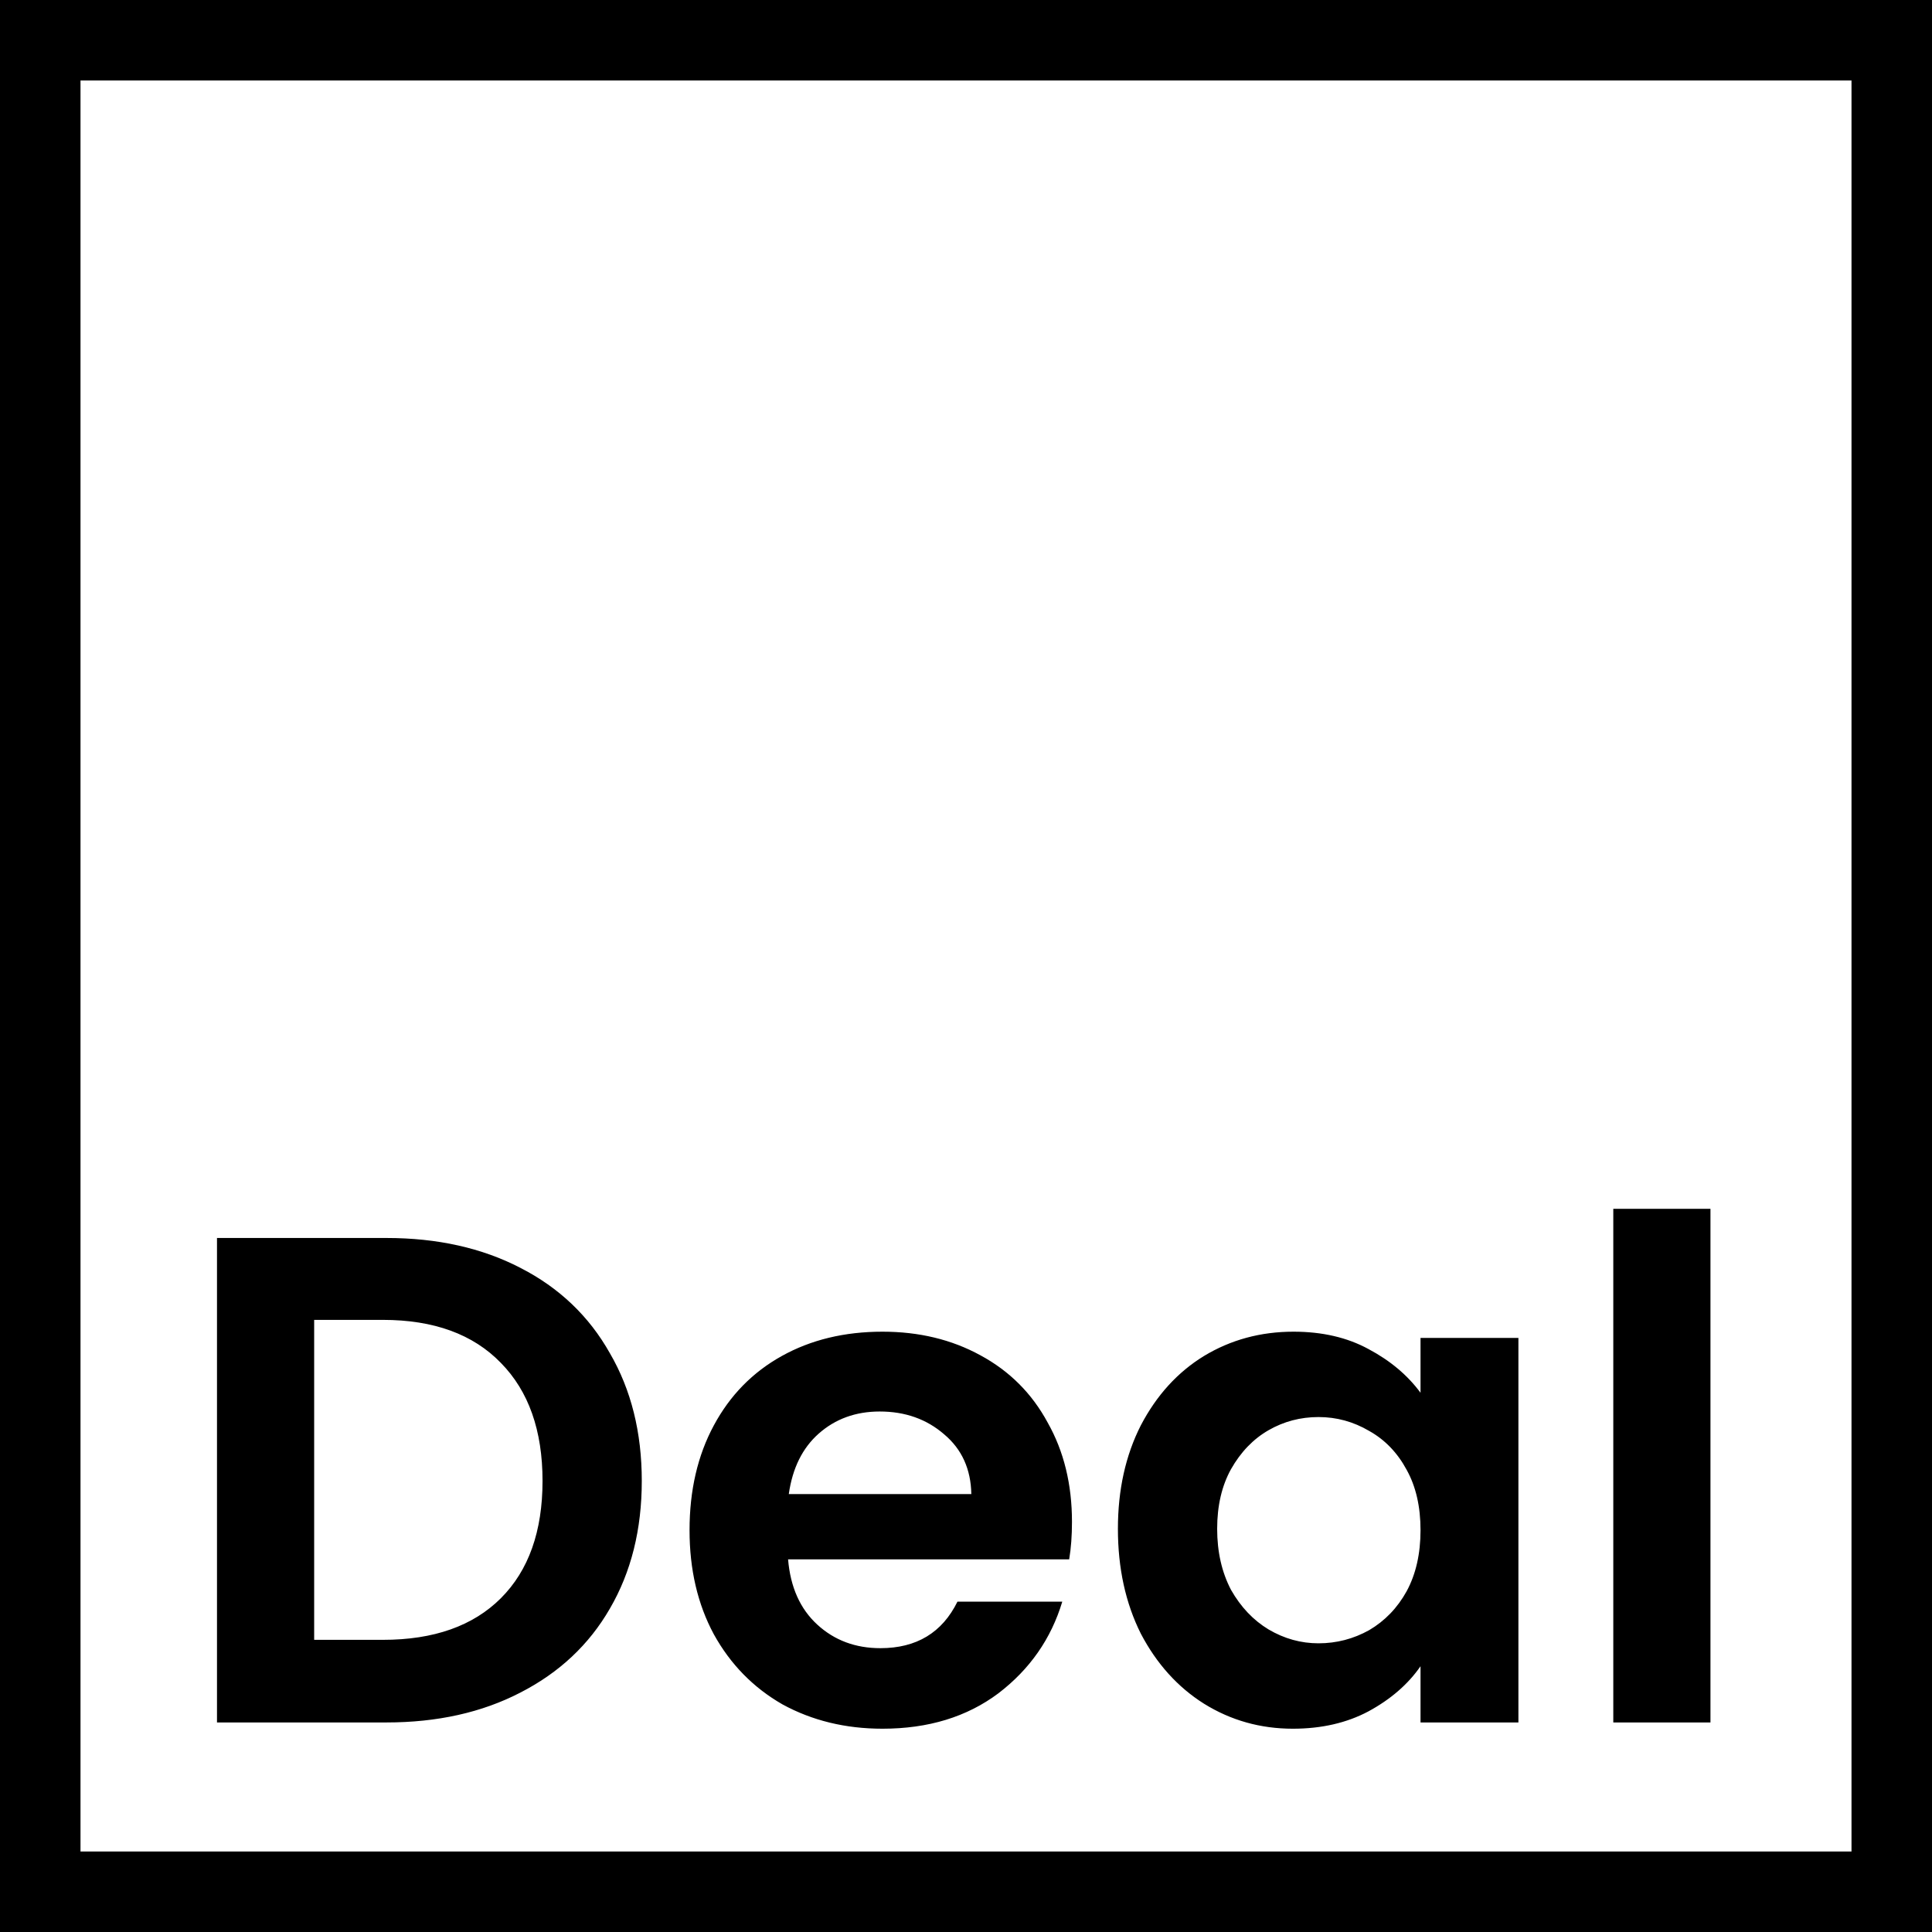
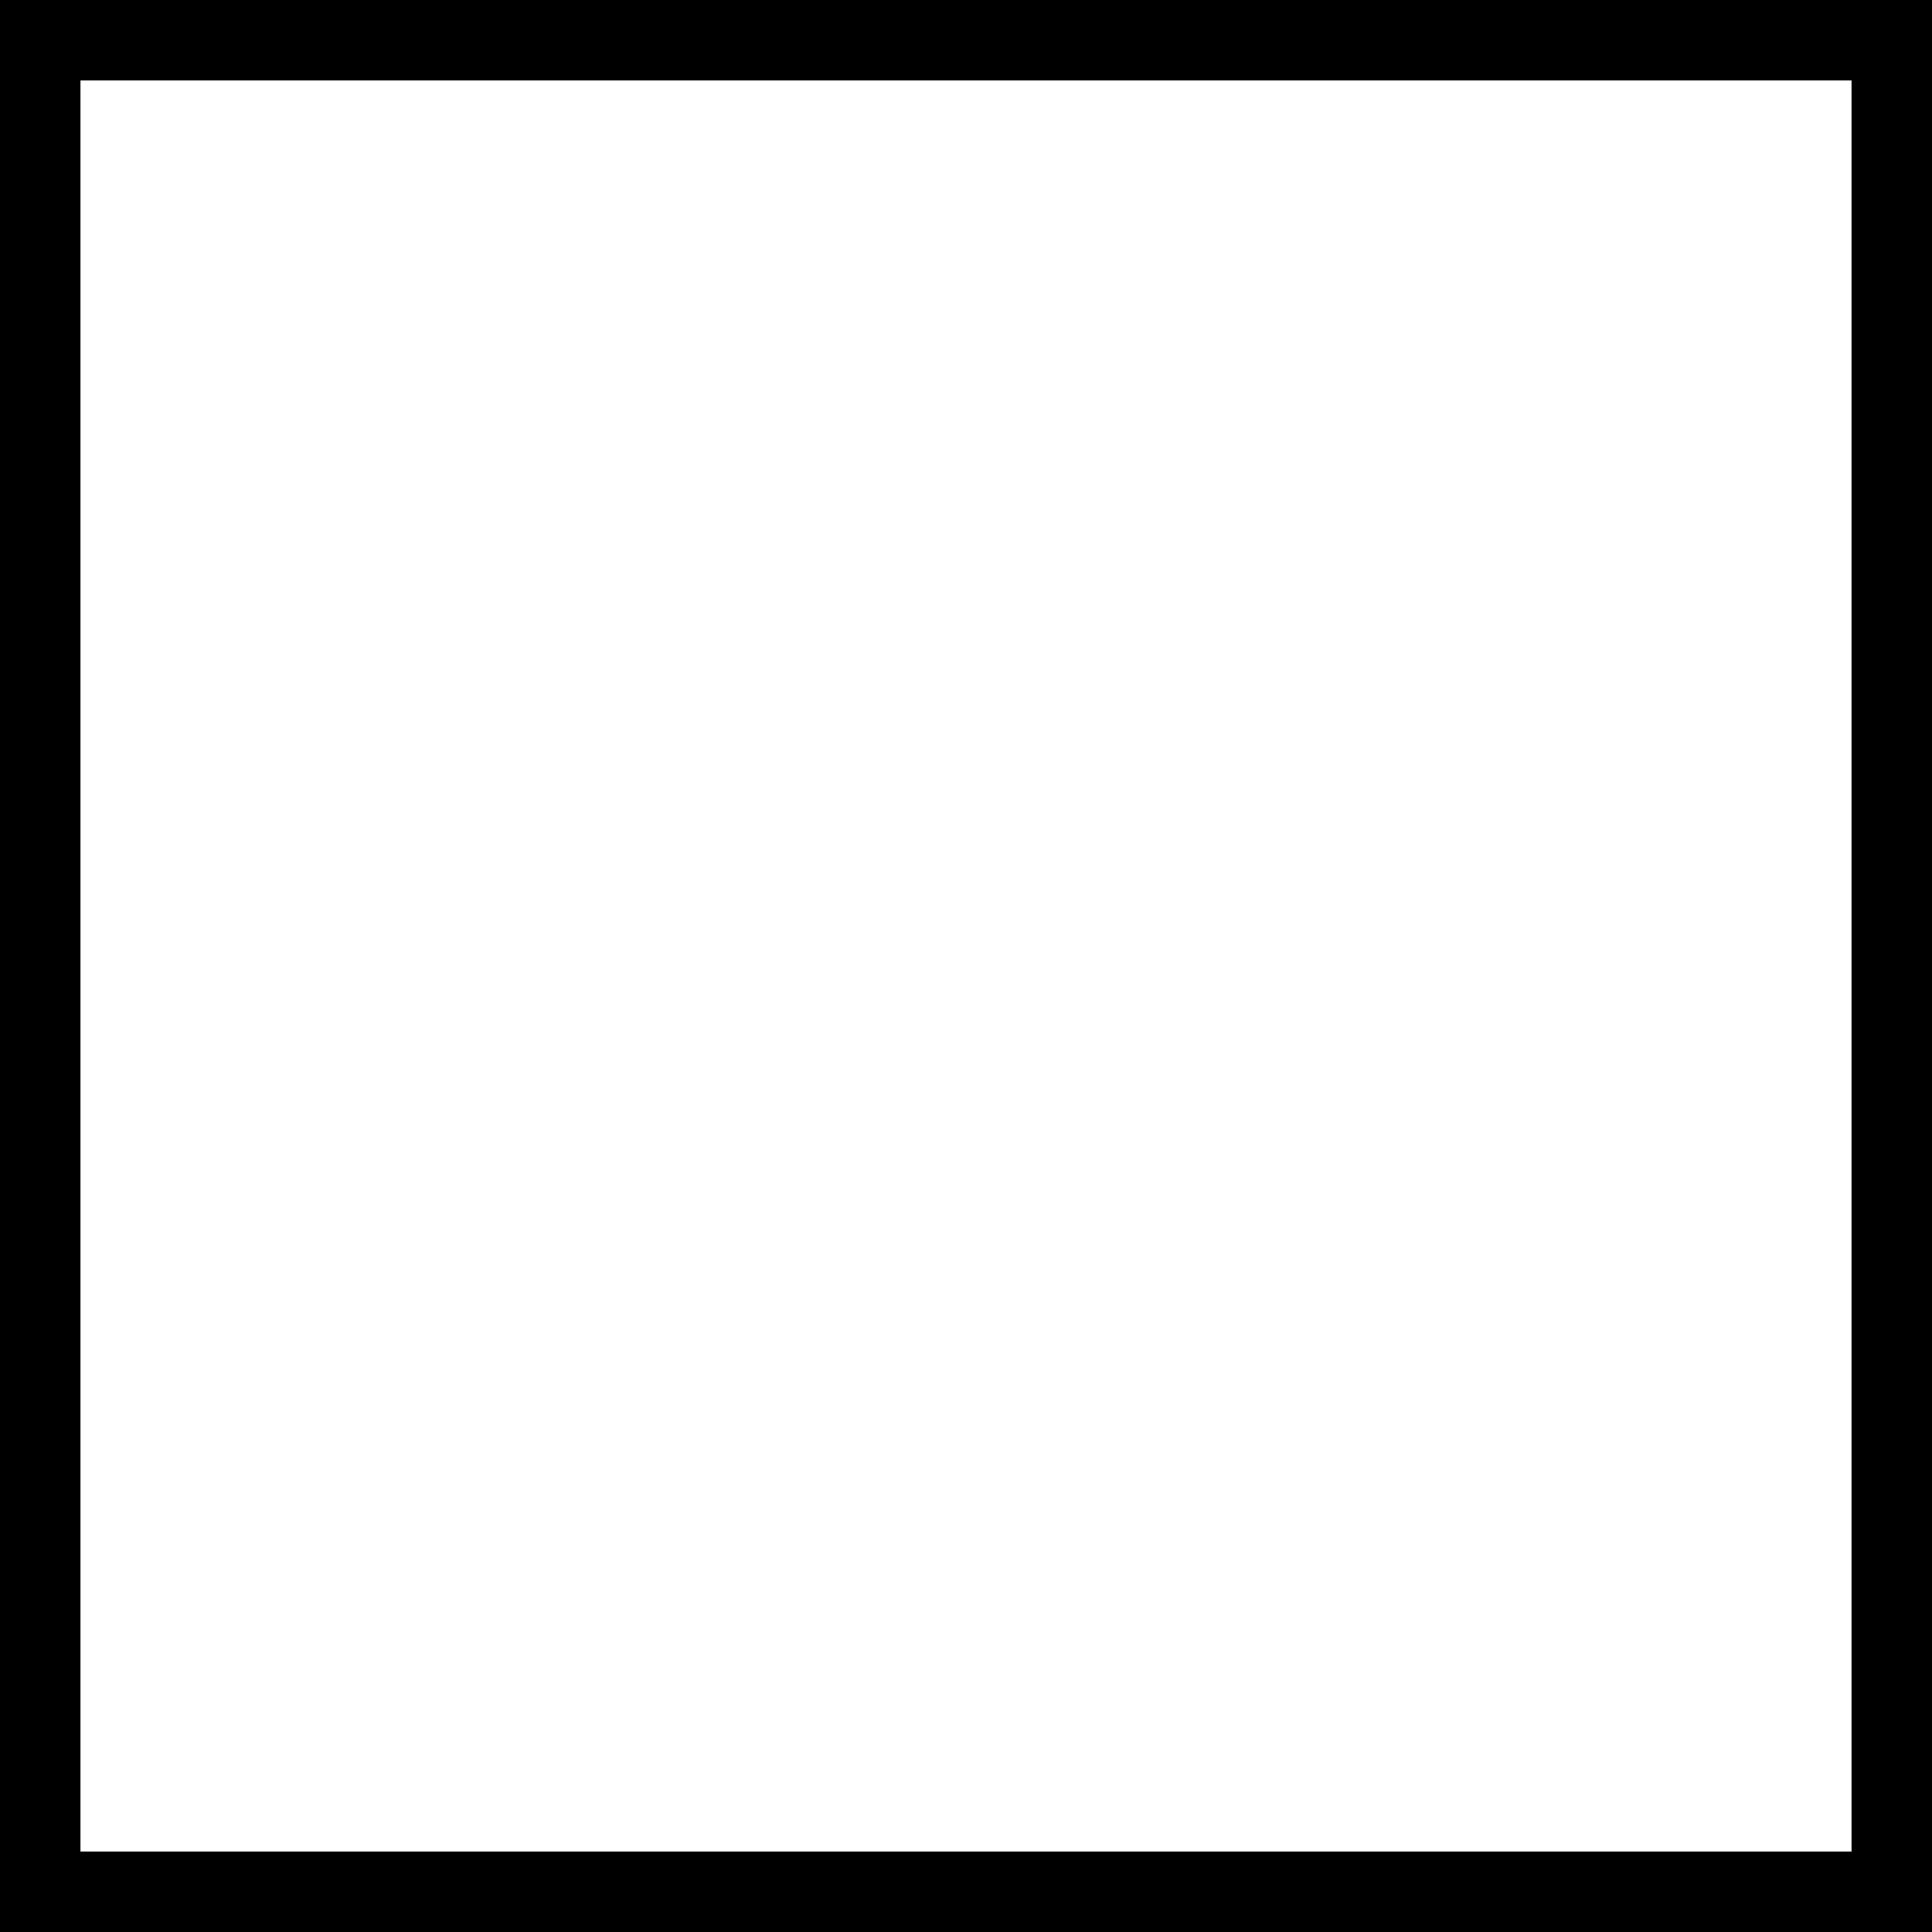
<svg xmlns="http://www.w3.org/2000/svg" width="54" height="54" viewBox="0 0 54 54" fill="none">
-   <path d="M10.799 34.602C12.222 34.602 13.47 34.88 14.543 35.436C15.63 35.992 16.464 36.788 17.046 37.822C17.641 38.844 17.938 40.034 17.938 41.392C17.938 42.75 17.641 43.94 17.046 44.961C16.464 45.97 15.63 46.752 14.543 47.309C13.47 47.865 12.222 48.143 10.799 48.143H6.065V34.602H10.799ZM10.702 45.834C12.125 45.834 13.224 45.446 14 44.67C14.776 43.894 15.164 42.801 15.164 41.392C15.164 39.982 14.776 38.883 14 38.094C13.224 37.292 12.125 36.891 10.702 36.891H8.781V45.834H10.702ZM29.962 42.536C29.962 42.924 29.936 43.273 29.884 43.584H22.027C22.092 44.36 22.364 44.968 22.842 45.407C23.321 45.847 23.909 46.067 24.608 46.067C25.616 46.067 26.334 45.634 26.761 44.767H29.691C29.38 45.802 28.785 46.656 27.906 47.328C27.026 47.988 25.946 48.318 24.666 48.318C23.631 48.318 22.7 48.091 21.872 47.639C21.058 47.173 20.417 46.52 19.952 45.679C19.499 44.838 19.273 43.868 19.273 42.769C19.273 41.657 19.499 40.68 19.952 39.84C20.404 38.999 21.038 38.352 21.853 37.9C22.668 37.447 23.605 37.221 24.666 37.221C25.688 37.221 26.599 37.441 27.401 37.88C28.216 38.32 28.843 38.947 29.283 39.762C29.736 40.564 29.962 41.489 29.962 42.536ZM27.149 41.76C27.136 41.062 26.884 40.506 26.392 40.092C25.901 39.665 25.3 39.452 24.588 39.452C23.916 39.452 23.347 39.659 22.881 40.072C22.428 40.474 22.15 41.036 22.047 41.76H27.149ZM31.246 42.73C31.246 41.644 31.459 40.68 31.886 39.84C32.326 38.999 32.914 38.352 33.652 37.9C34.402 37.447 35.236 37.221 36.154 37.221C36.956 37.221 37.654 37.382 38.249 37.706C38.857 38.029 39.342 38.437 39.704 38.928V37.395H42.44V48.143H39.704V46.572C39.355 47.076 38.87 47.496 38.249 47.833C37.642 48.156 36.937 48.318 36.135 48.318C35.23 48.318 34.402 48.085 33.652 47.619C32.914 47.154 32.326 46.5 31.886 45.66C31.459 44.806 31.246 43.83 31.246 42.73ZM39.704 42.769C39.704 42.109 39.575 41.547 39.316 41.081C39.058 40.603 38.709 40.241 38.269 39.995C37.829 39.736 37.357 39.607 36.853 39.607C36.348 39.607 35.883 39.73 35.456 39.975C35.029 40.221 34.68 40.583 34.408 41.062C34.15 41.528 34.02 42.084 34.02 42.73C34.02 43.377 34.15 43.946 34.408 44.438C34.68 44.916 35.029 45.285 35.456 45.543C35.896 45.802 36.361 45.931 36.853 45.931C37.357 45.931 37.829 45.808 38.269 45.563C38.709 45.304 39.058 44.942 39.316 44.476C39.575 43.998 39.704 43.429 39.704 42.769ZM47.808 33.787V48.143H45.092V33.787H47.808Z" fill="black" />
  <rect x="1.125" y="1.125" width="51.75" height="51.75" stroke="black" stroke-width="2.25" />
</svg>